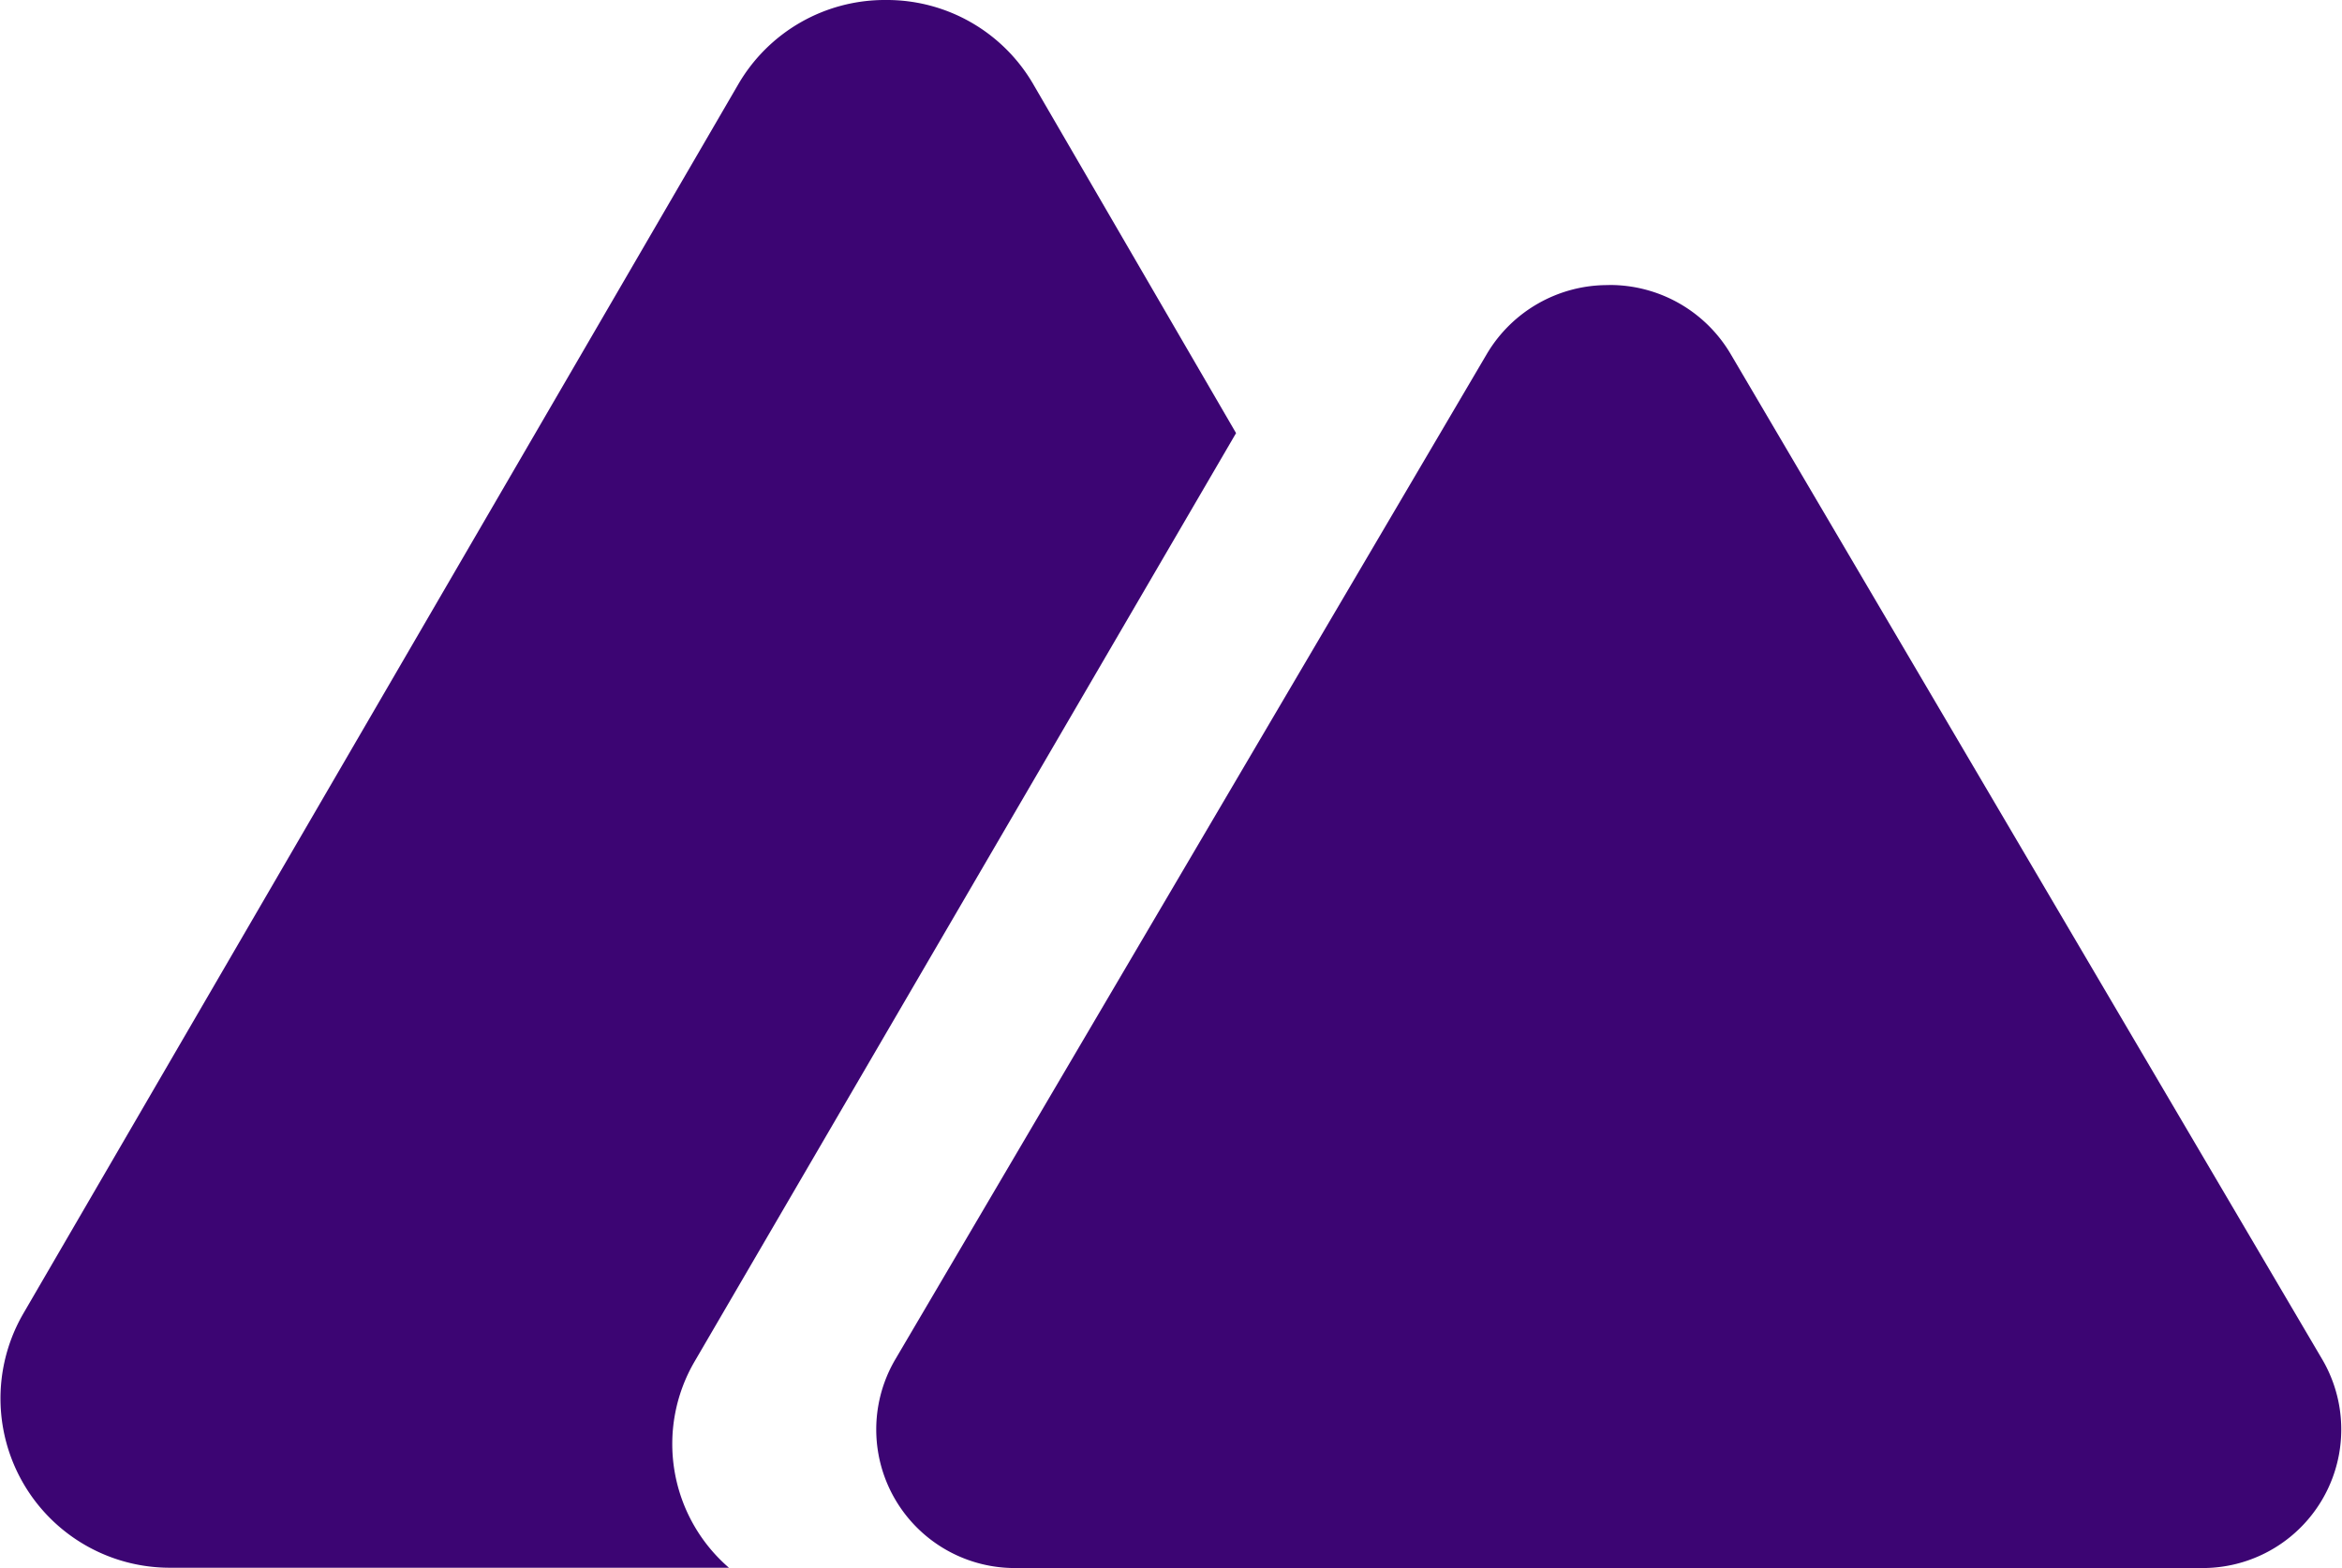
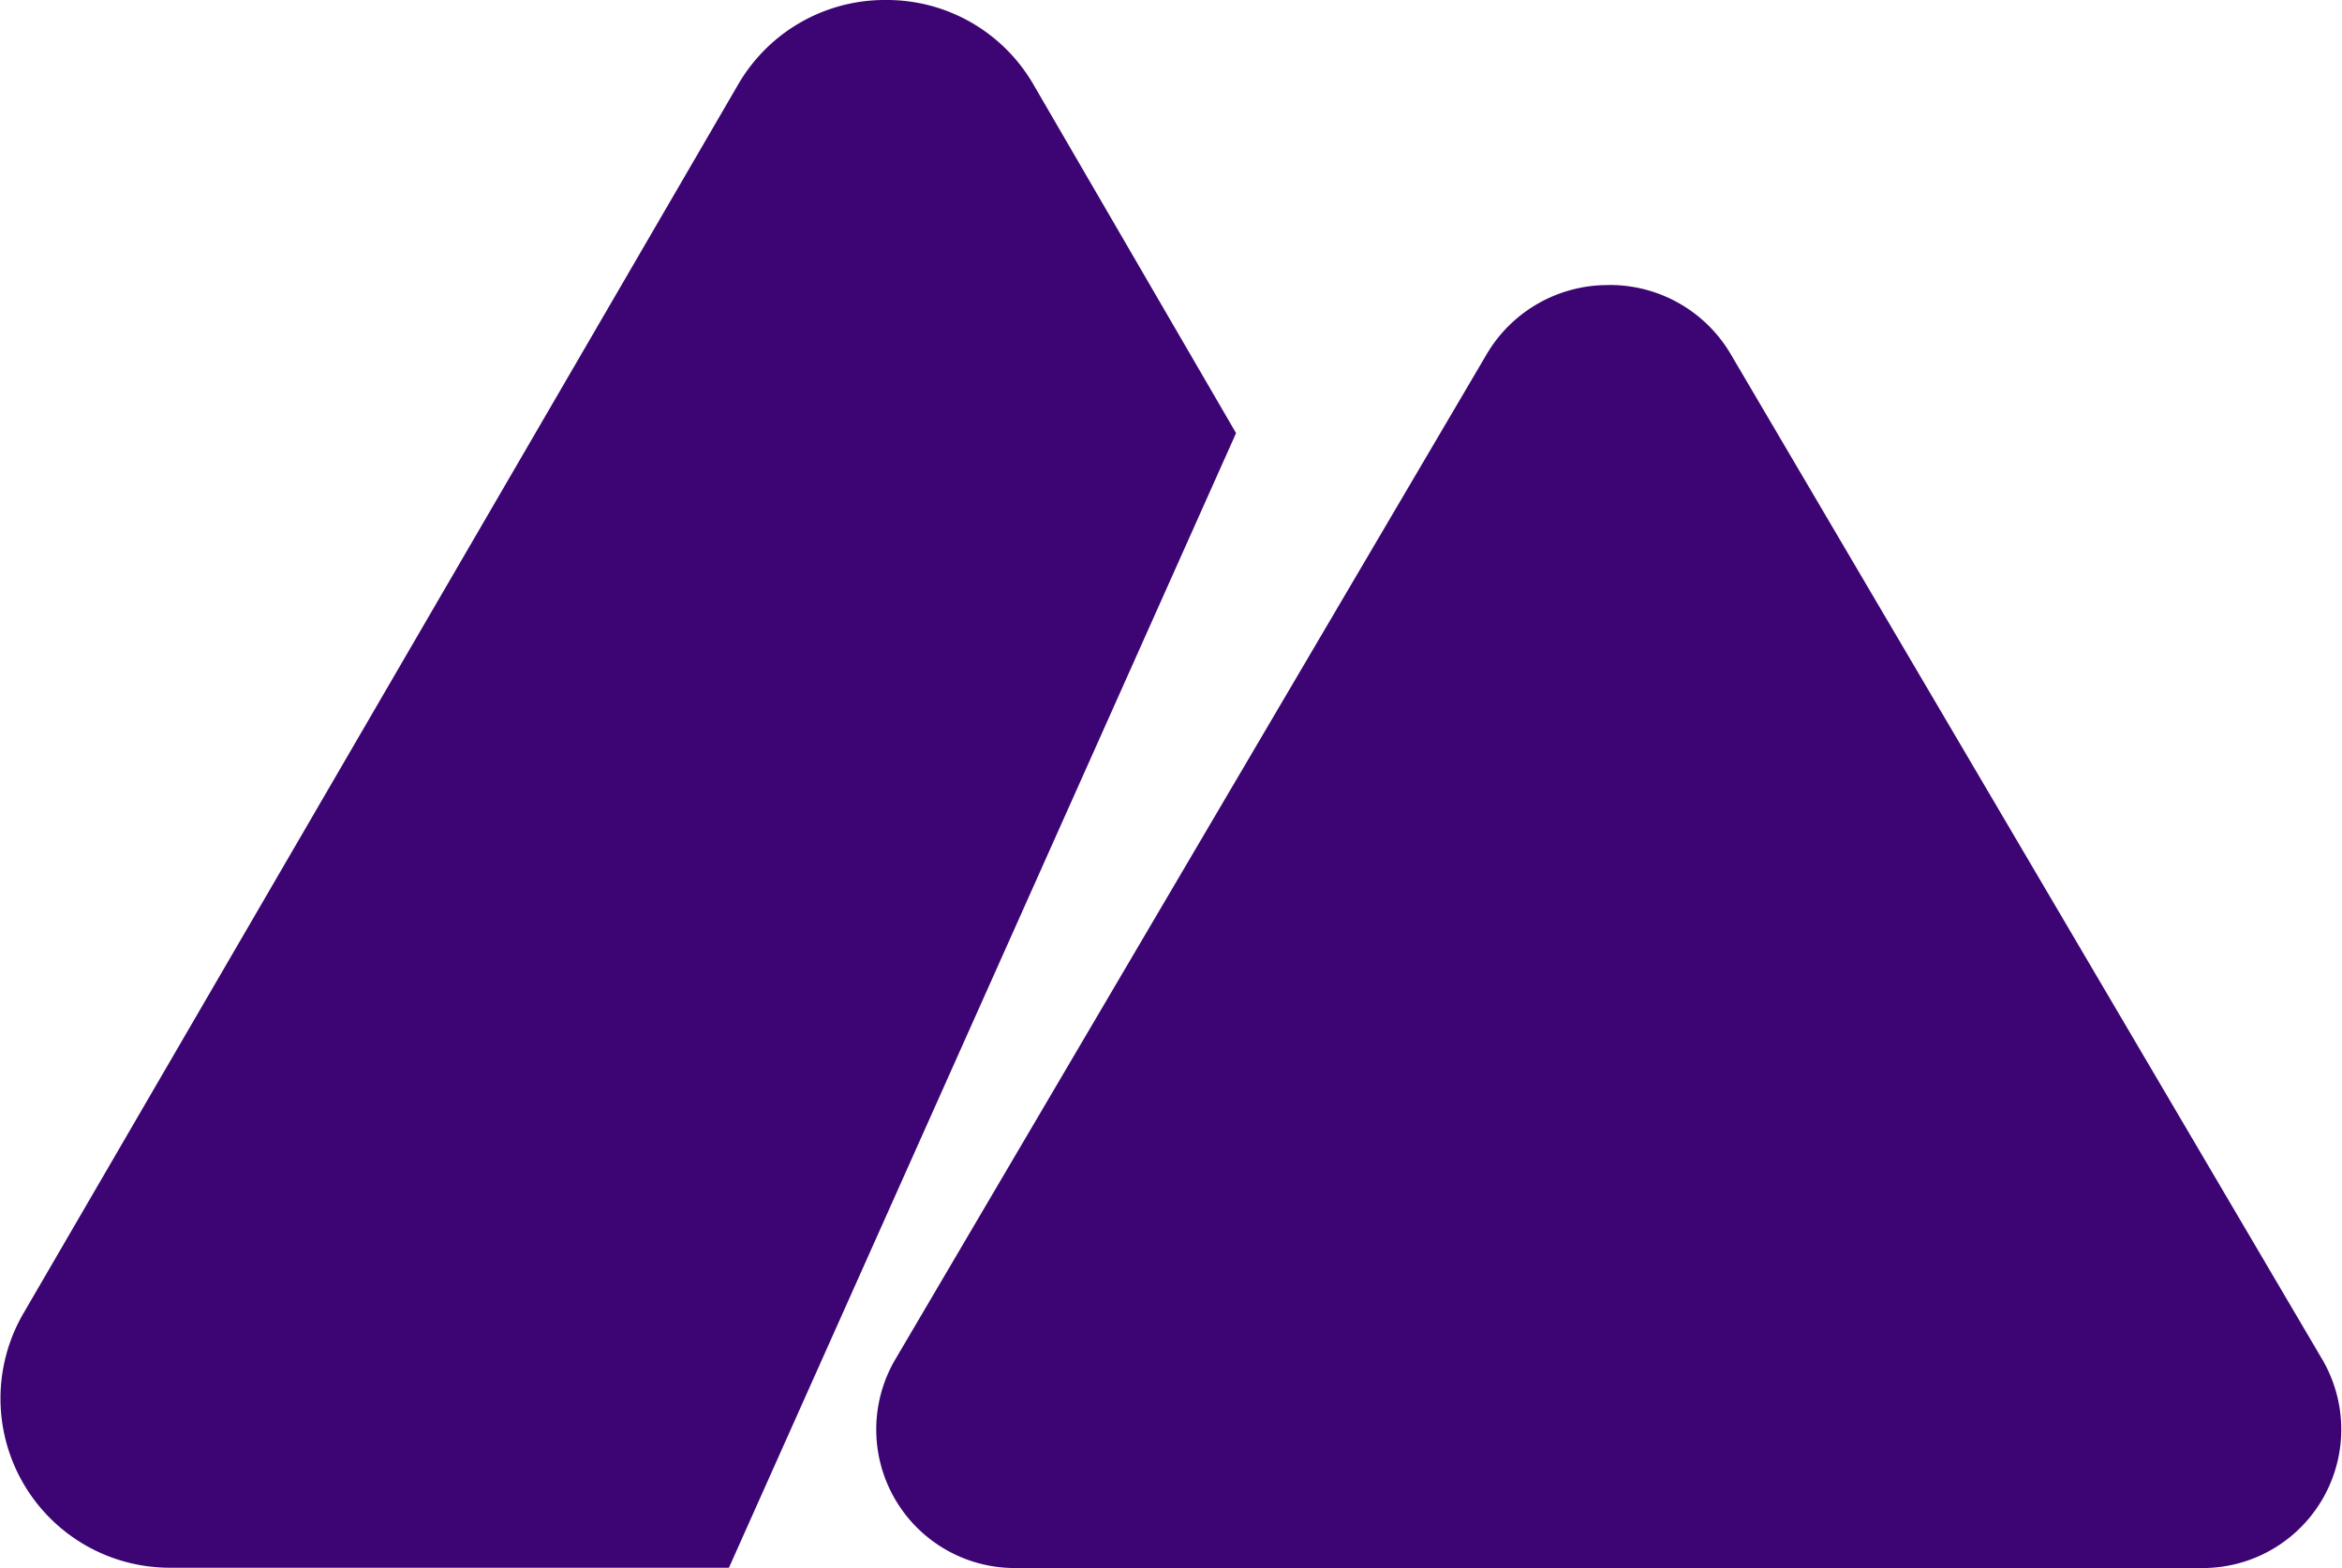
<svg xmlns="http://www.w3.org/2000/svg" width="48.001" height="32.142" viewBox="0 0 48.001 32.142">
  <g id="nuxt-purple-logo" transform="translate(0 -7.93)">
-     <path id="Caminho_22" data-name="Caminho 22" d="M18.156,7.93a3.472,3.472,0,0,0-3.028,1.734L.472,34.866a3.47,3.47,0,0,0,3.028,5.2H14.94a3.352,3.352,0,0,1-.7-4.234L25.334,16.808,21.182,9.664A3.468,3.468,0,0,0,18.156,7.93ZM32.97,13.774a2.876,2.876,0,0,0-2.5,1.418L18.34,35.812a2.84,2.84,0,0,0,2.5,4.26H45.1a2.841,2.841,0,0,0,2.506-4.26L35.474,15.192a2.874,2.874,0,0,0-2.5-1.42Z" fill="#3c0573" />
+     <path id="Caminho_22" data-name="Caminho 22" d="M18.156,7.93a3.472,3.472,0,0,0-3.028,1.734L.472,34.866a3.47,3.47,0,0,0,3.028,5.2H14.94L25.334,16.808,21.182,9.664A3.468,3.468,0,0,0,18.156,7.93ZM32.97,13.774a2.876,2.876,0,0,0-2.5,1.418L18.34,35.812a2.84,2.84,0,0,0,2.5,4.26H45.1a2.841,2.841,0,0,0,2.506-4.26L35.474,15.192a2.874,2.874,0,0,0-2.5-1.42Z" fill="#3c0573" />
  </g>
</svg>